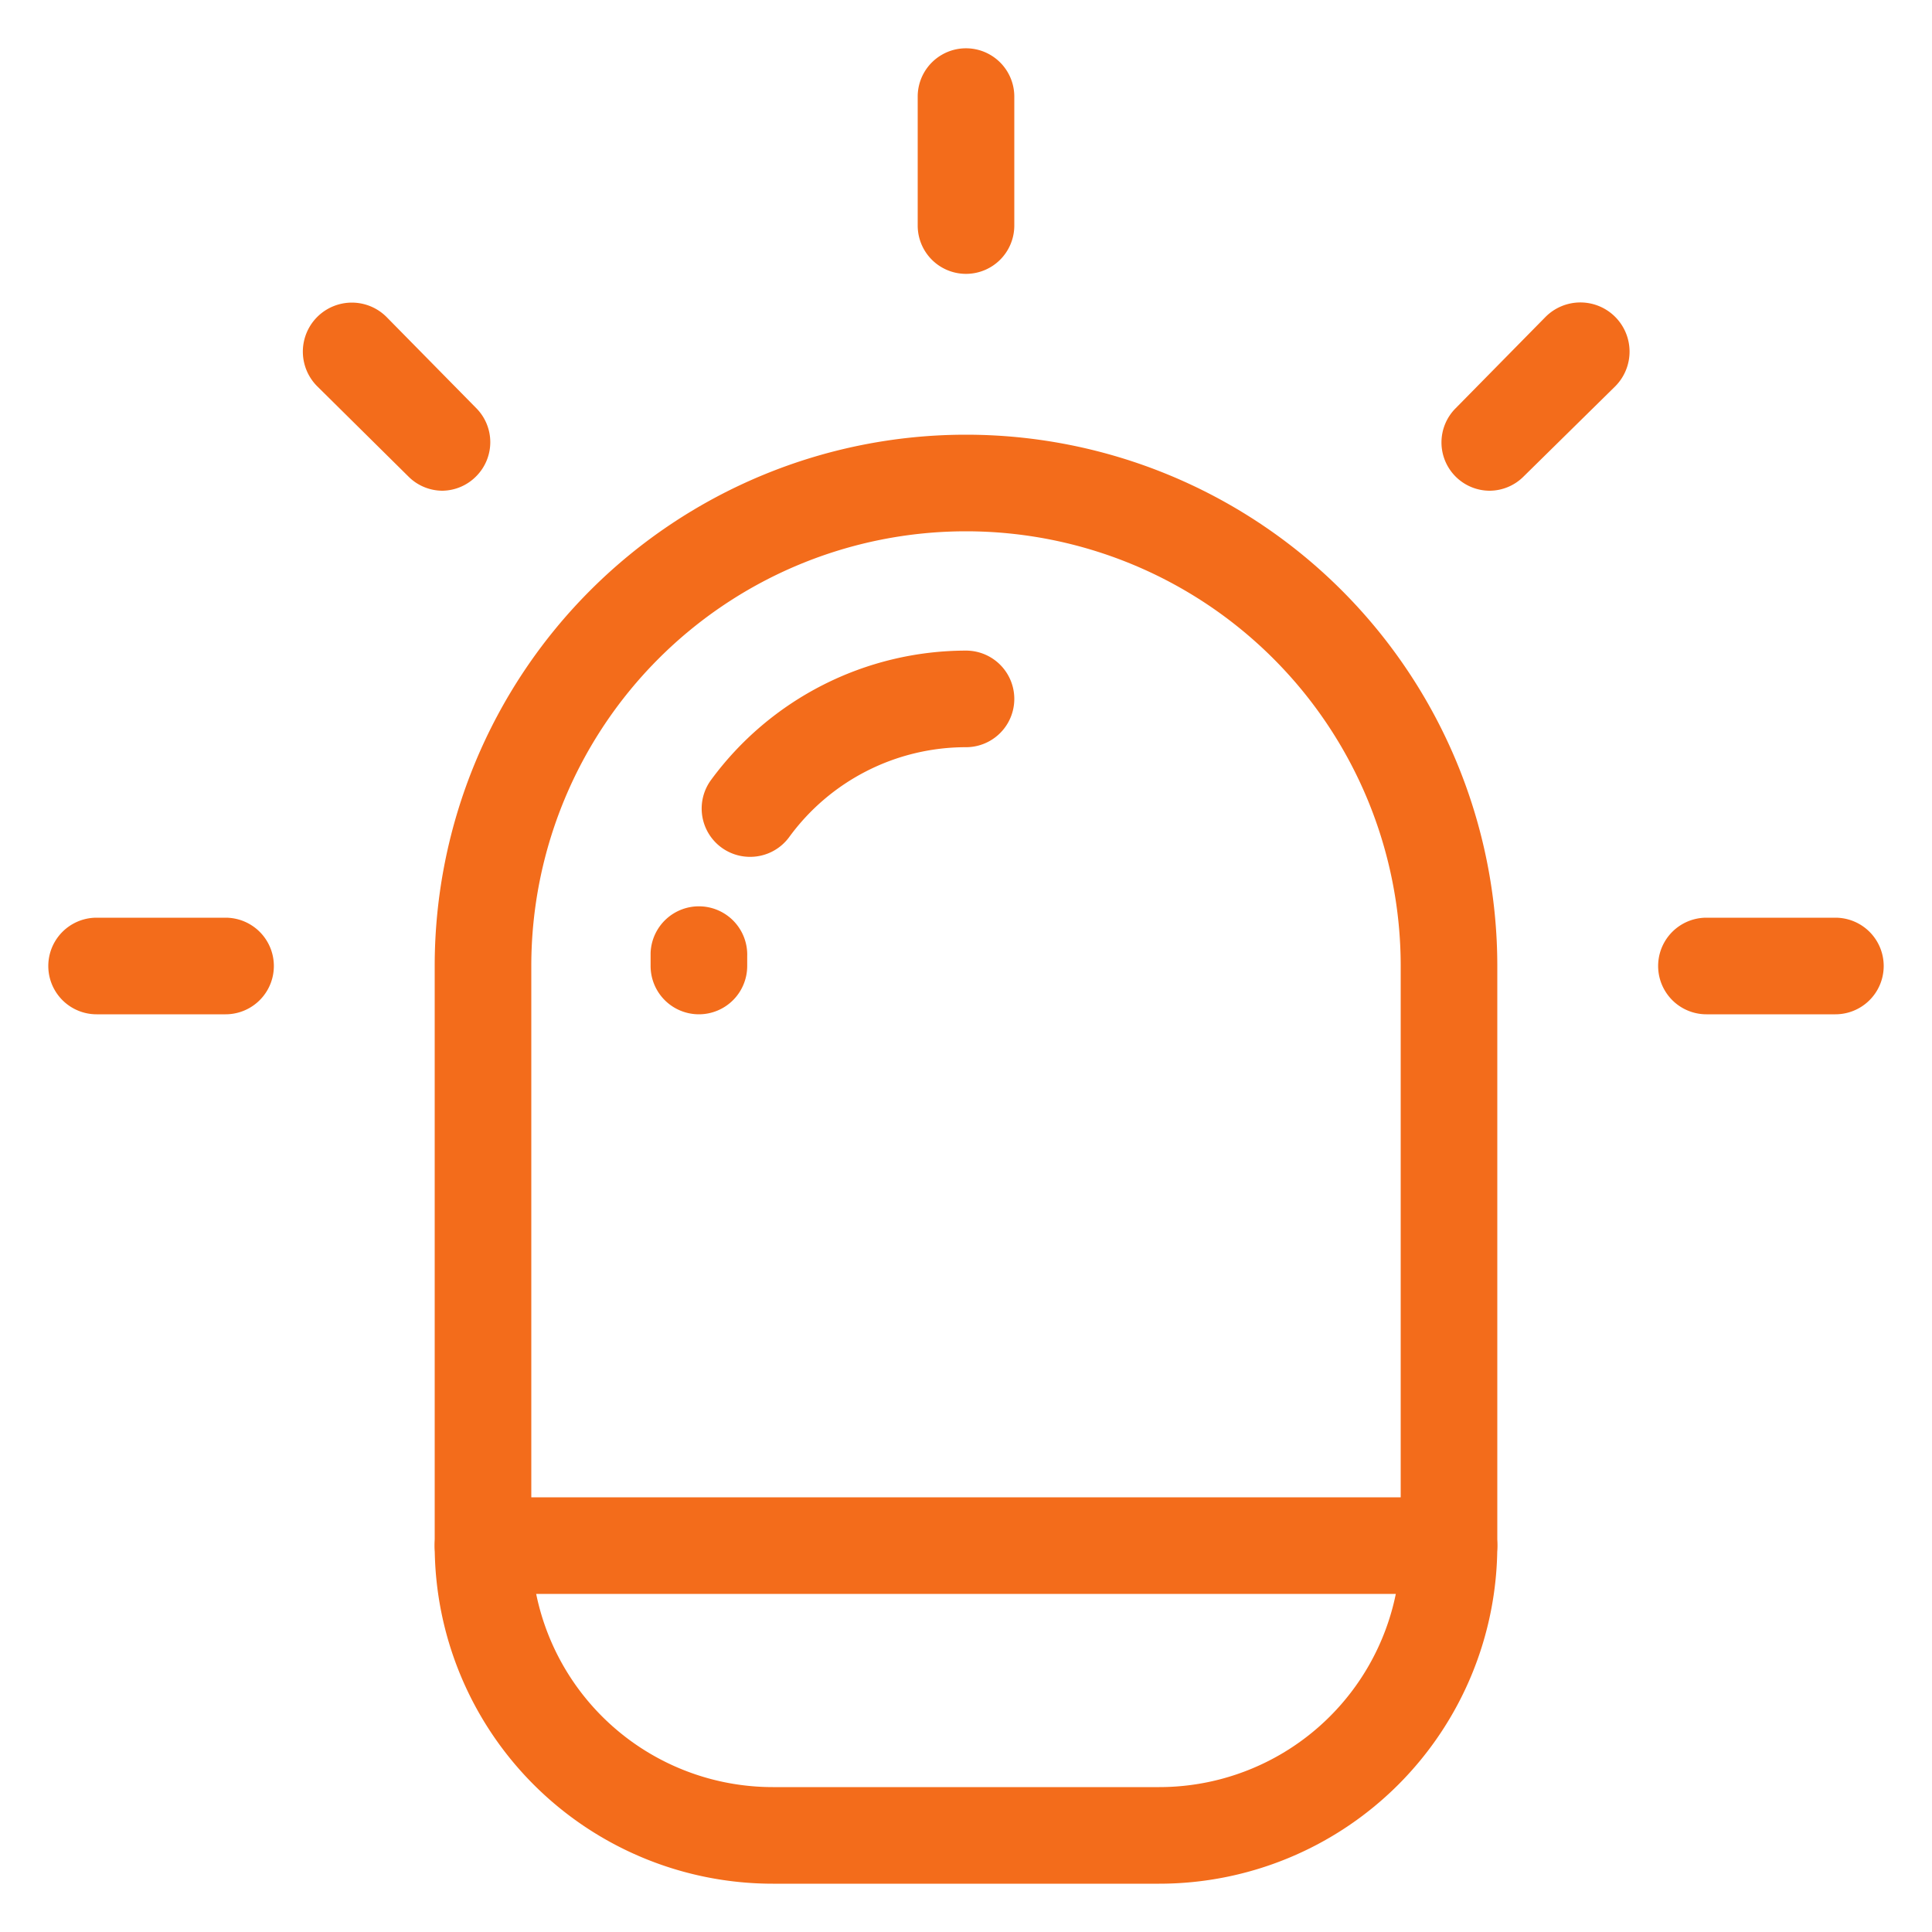
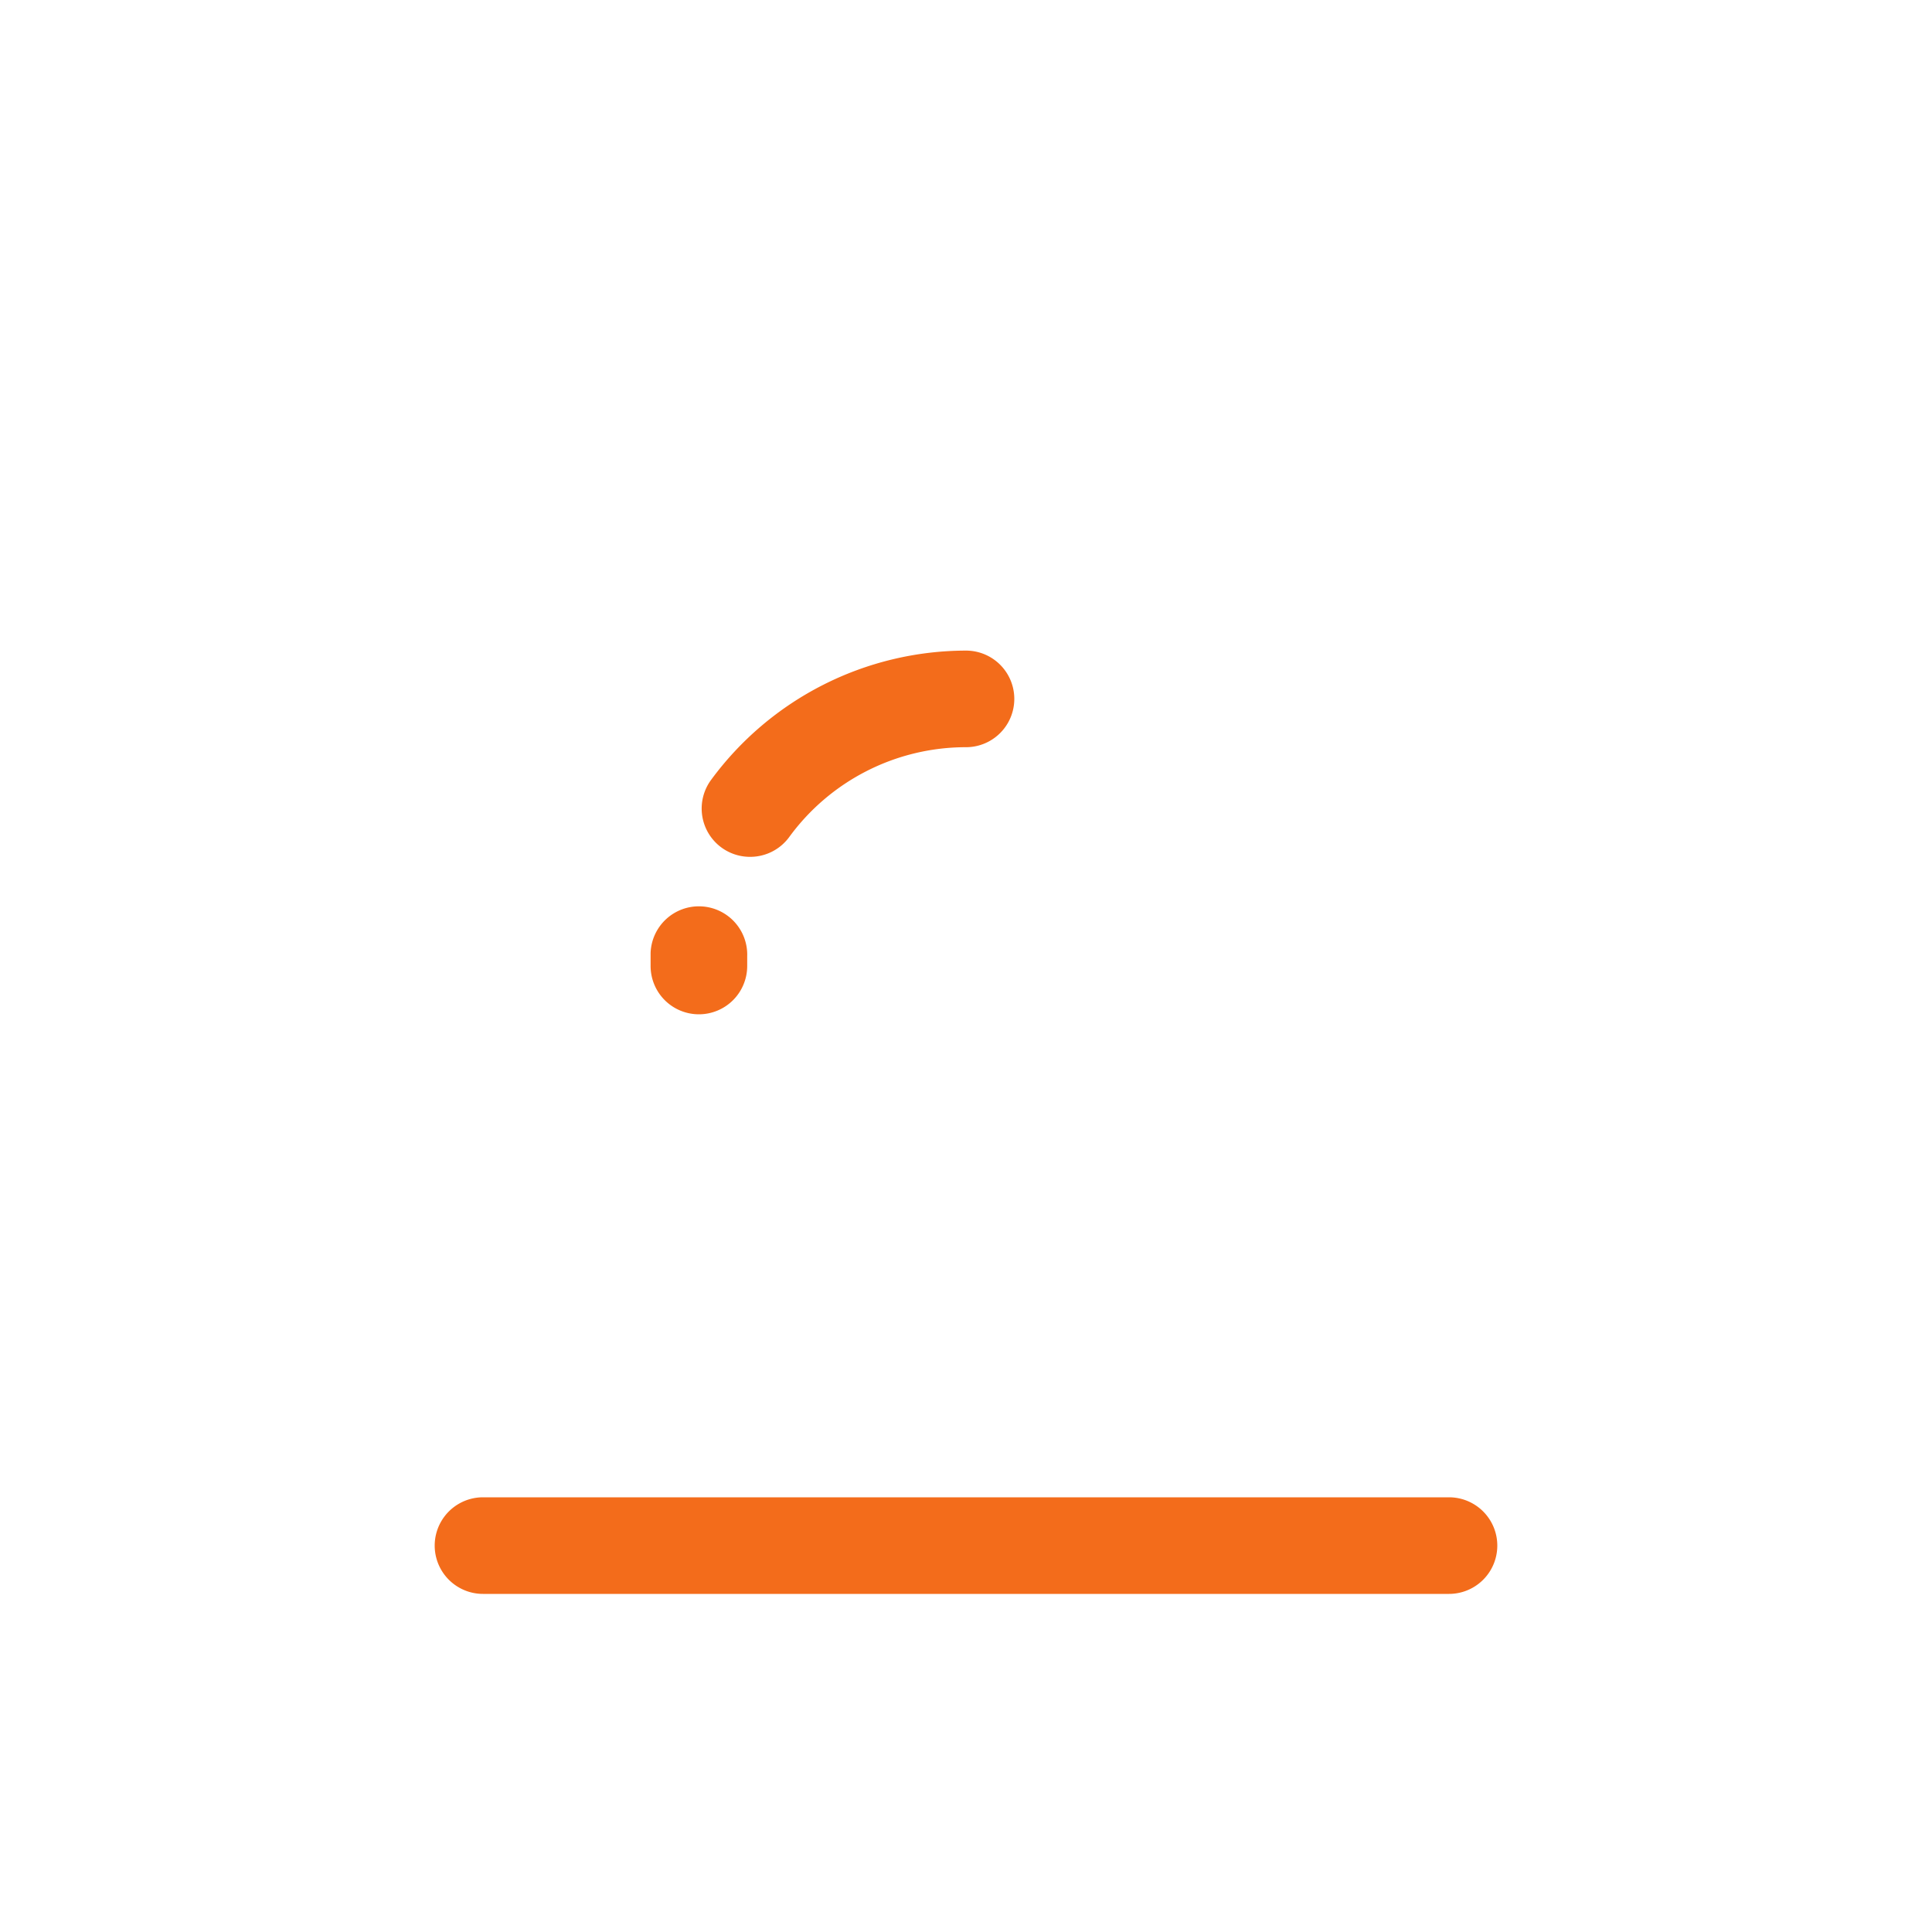
<svg xmlns="http://www.w3.org/2000/svg" t="1667530193184" class="icon" viewBox="0 0 1024 1024" version="1.1" p-id="1968" width="200" height="200">
-   <path d="M614.4 998.4h-204.8a179.2 179.2 0 0 1-179.2-179.2V512a281.6 281.6 0 0 1 563.2 0v307.2a179.2 179.2 0 0 1-179.2 179.2z m-102.4-716.8a230.4 230.4 0 0 0-230.4 230.4v307.2a128 128 0 0 0 128 128h204.8a128 128 0 0 0 128-128V512a230.4 230.4 0 0 0-230.4-230.4zM119.552 537.6H51.2a25.6 25.6 0 0 1 0-51.2h68.352a25.6 25.6 0 1 1 0 51.2zM234.496 260.096a25.6 25.6 0 0 1-18.176-7.68L168.192 204.8A25.6 25.6 0 1 1 204.8 167.936l47.616 48.384a25.6 25.6 0 0 1 0 36.096 25.6 25.6 0 0 1-17.92 7.68zM512 145.152a25.6 25.6 0 0 1-25.6-25.6V51.2a25.6 25.6 0 0 1 51.2 0v68.352a25.6 25.6 0 0 1-25.6 25.6zM789.504 260.096a25.6 25.6 0 0 1-17.92-43.776L819.2 167.936A25.6 25.6 0 1 1 856.064 204.8l-48.384 47.616a25.6 25.6 0 0 1-18.176 7.68zM972.8 537.6h-68.352a25.6 25.6 0 0 1 0-51.2H972.8a25.6 25.6 0 0 1 0 51.2z" p-id="1969" fill="#f36c1b" />
  <path d="M397.568 454.144a25.6 25.6 0 0 1-20.736-40.704A167.936 167.936 0 0 1 512 344.832a25.6 25.6 0 0 1 0 51.2 115.968 115.968 0 0 0-93.696 47.616 25.6 25.6 0 0 1-20.736 10.496zM370.432 537.6a25.6 25.6 0 0 1-25.6-25.6v-6.912a25.6 25.6 0 1 1 51.2 1.792v5.12a25.6 25.6 0 0 1-25.6 25.6zM768 844.8H256a25.6 25.6 0 0 1 0-51.2h512a25.6 25.6 0 0 1 0 51.2z" p-id="1970" fill="#f36c1b" />
</svg>